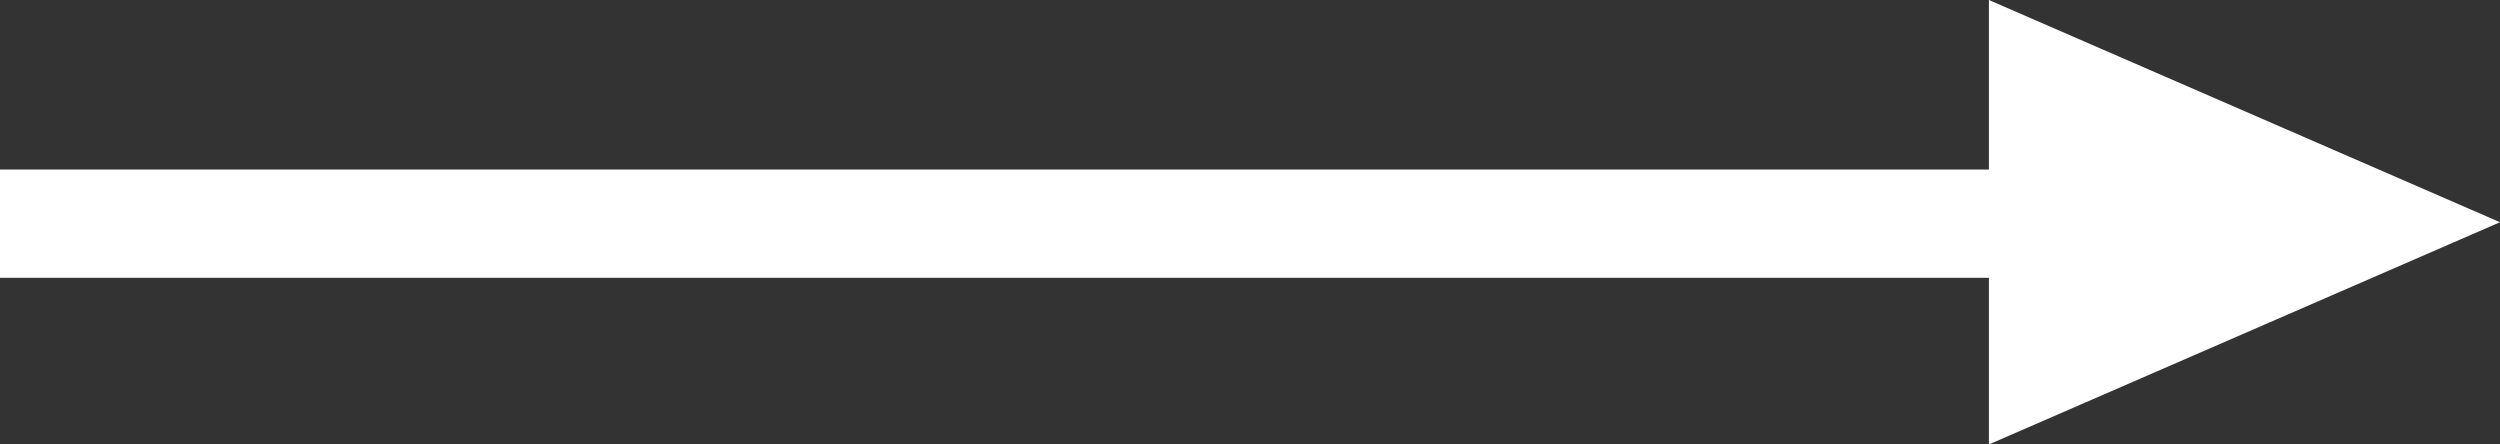
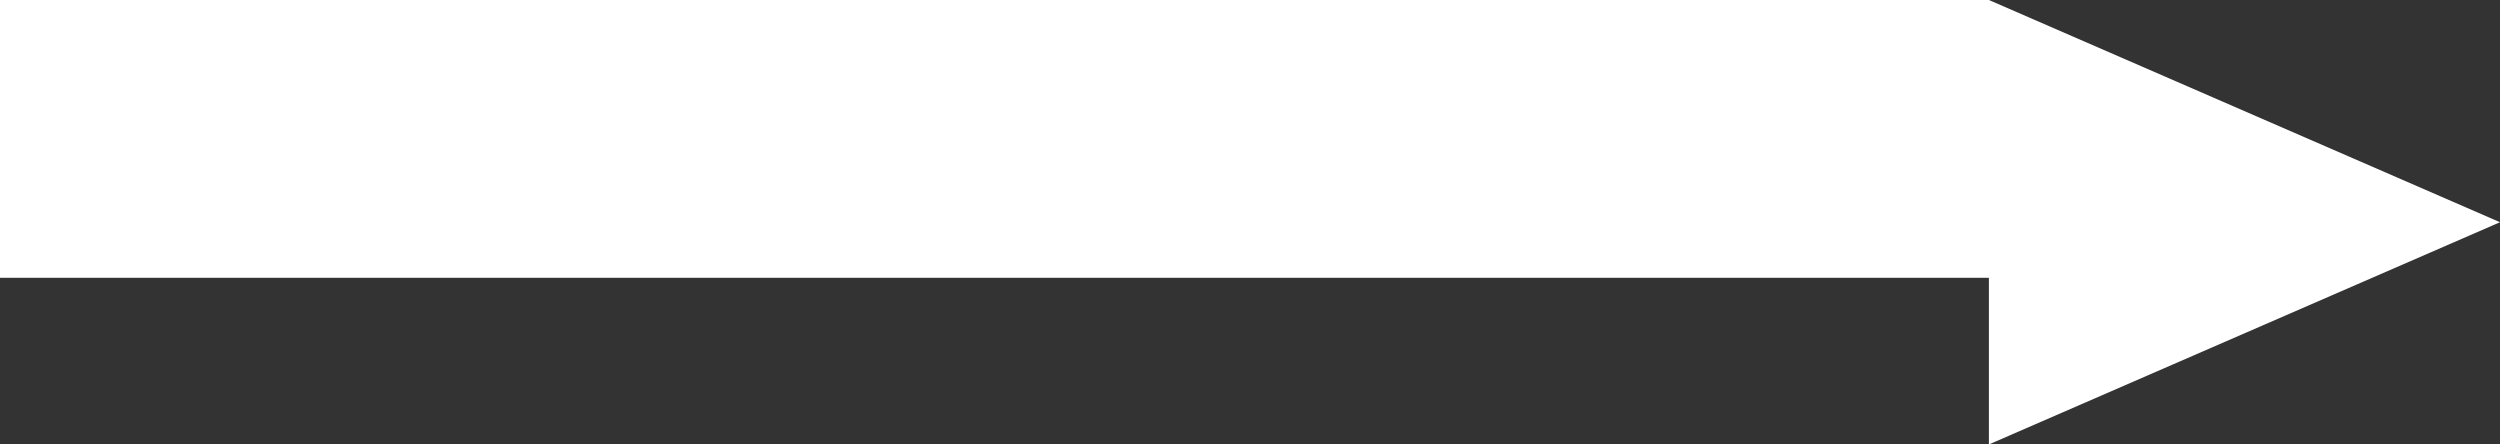
<svg xmlns="http://www.w3.org/2000/svg" width="45" height="8" viewBox="0 0 45 8">
  <rect x="0" y="0" width="45" height="8" fill="#333333" stroke="none" />
  <defs>
    <style>
      .cls-1 {
        fill: #fff;
        fill-rule: evenodd;
      }
    </style>
  </defs>
-   <path id="formButtonArrow.svg" class="cls-1" d="M1317,544l-9.2-4v3.051H1272V545h35.8v3Z" transform="translate(-1272 -540)" />
+   <path id="formButtonArrow.svg" class="cls-1" d="M1317,544l-9.2-4H1272V545h35.8v3Z" transform="translate(-1272 -540)" />
</svg>